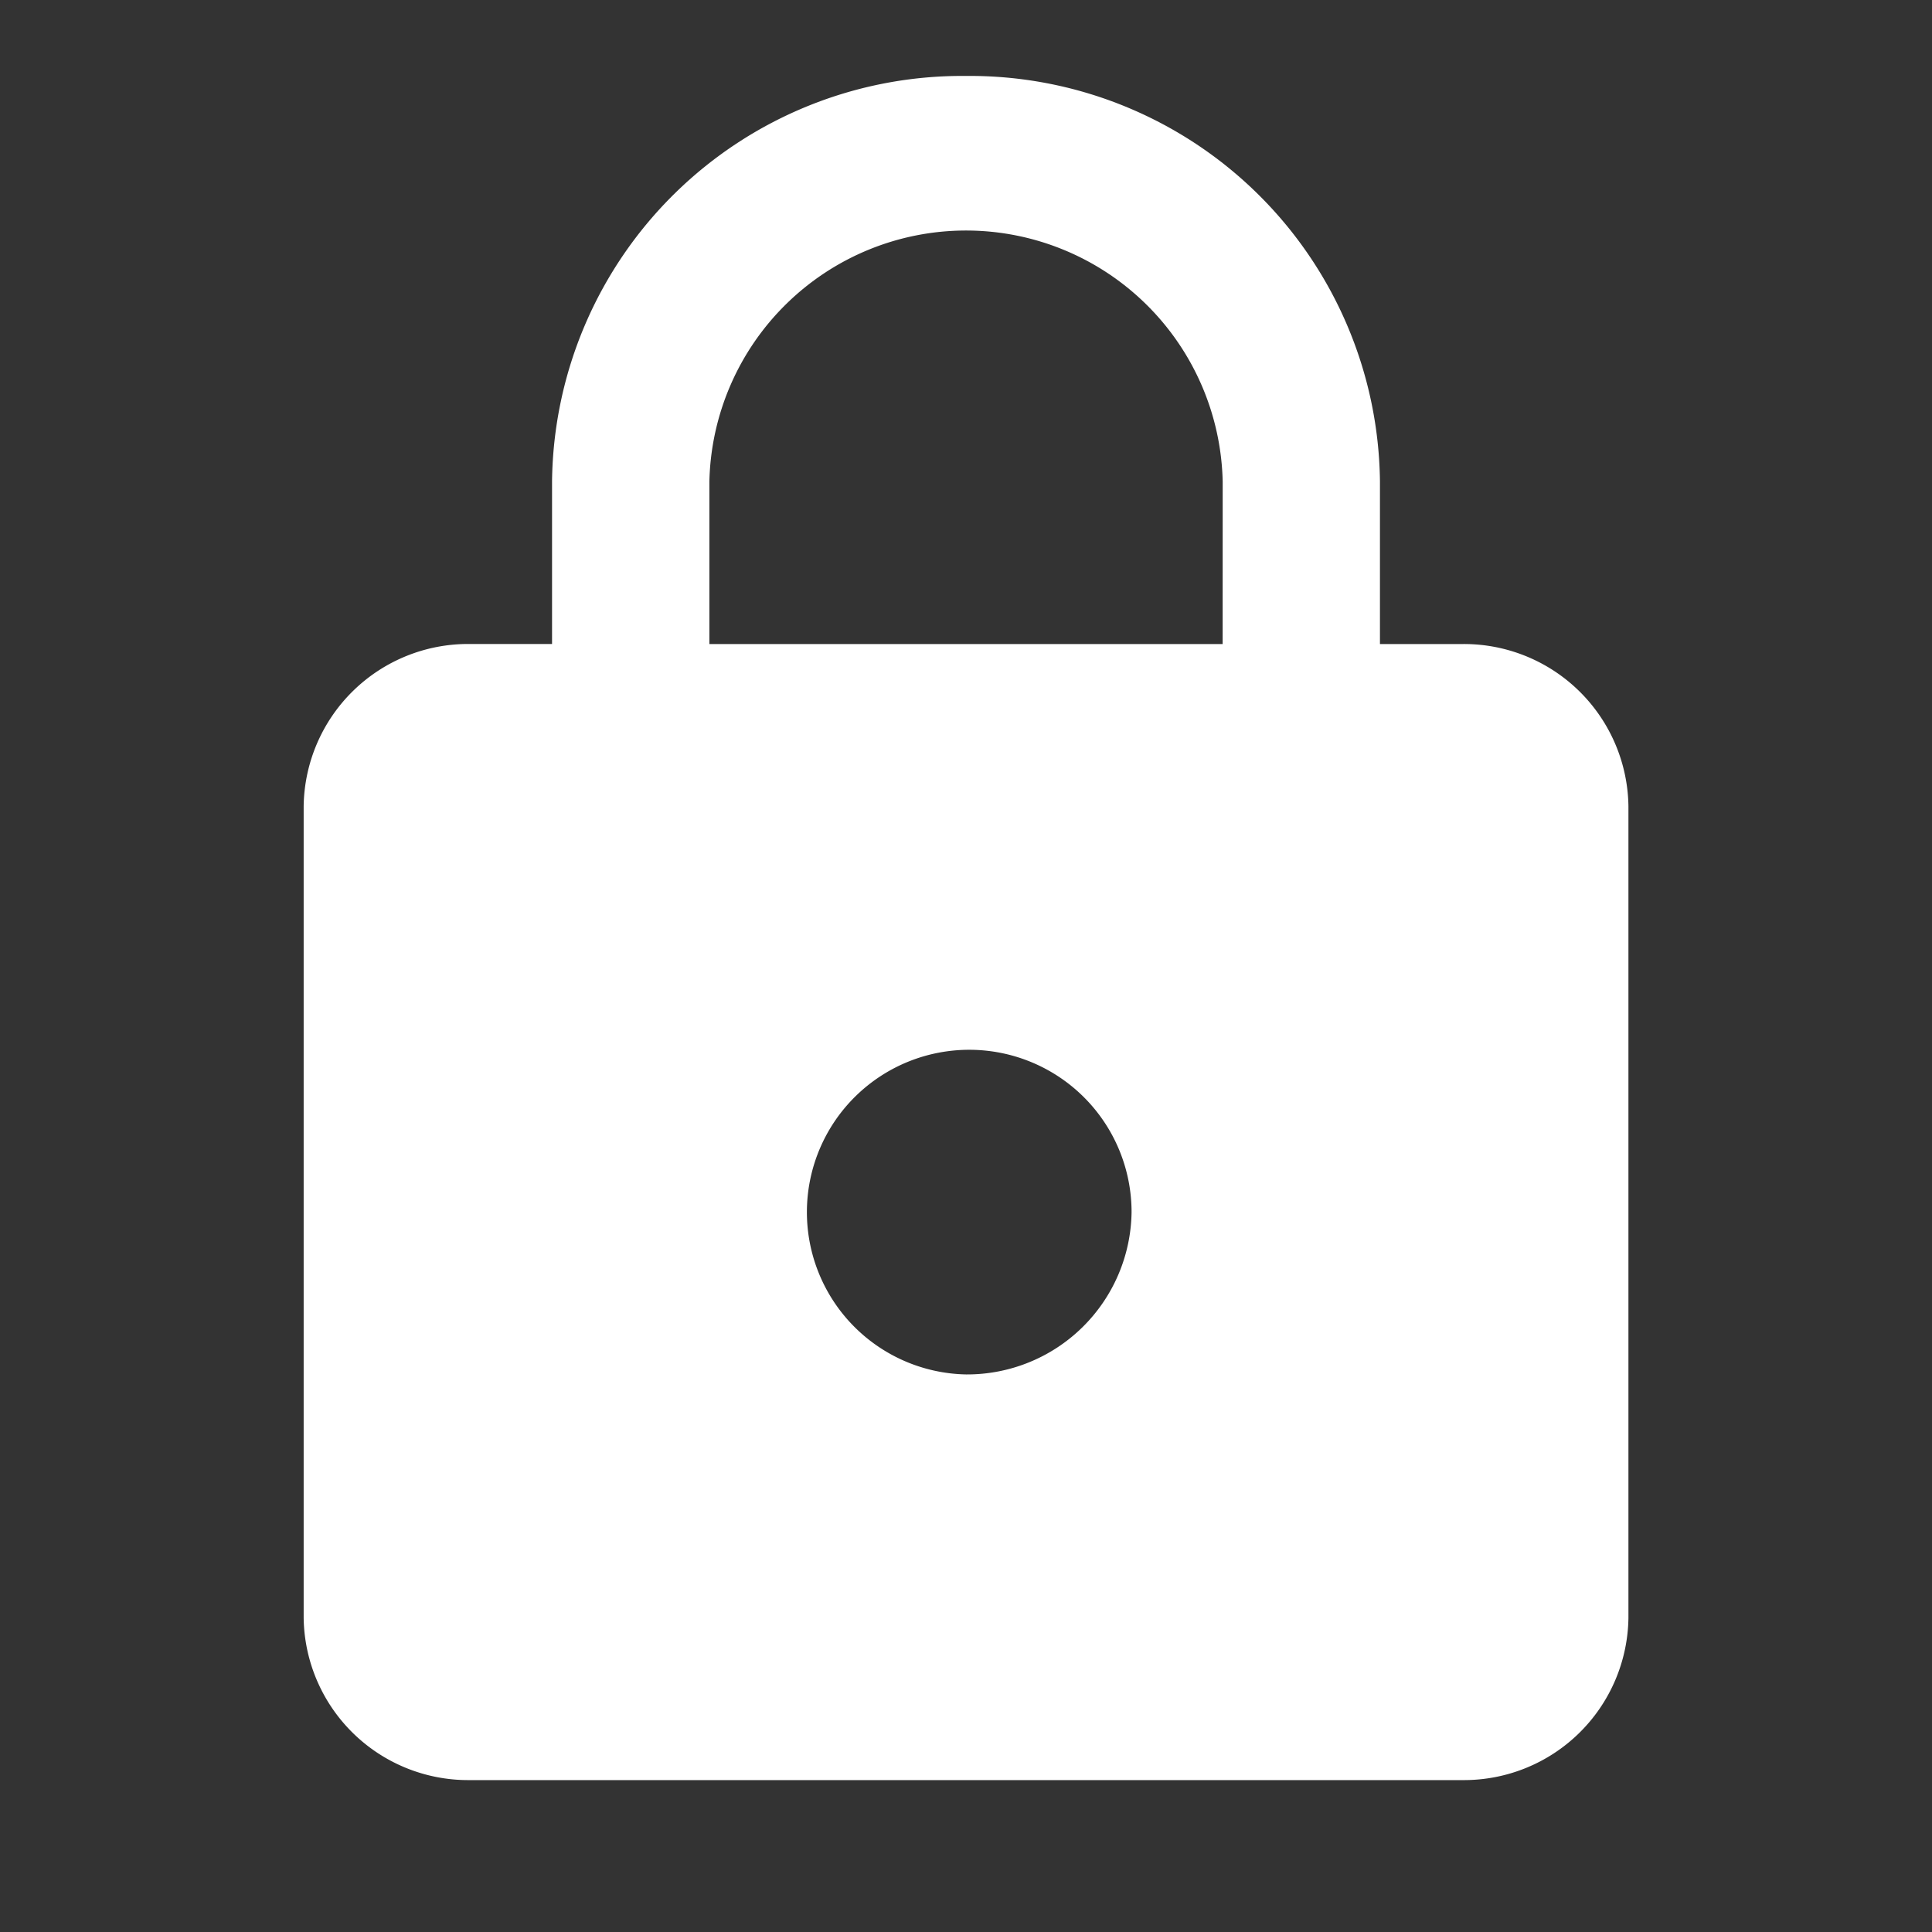
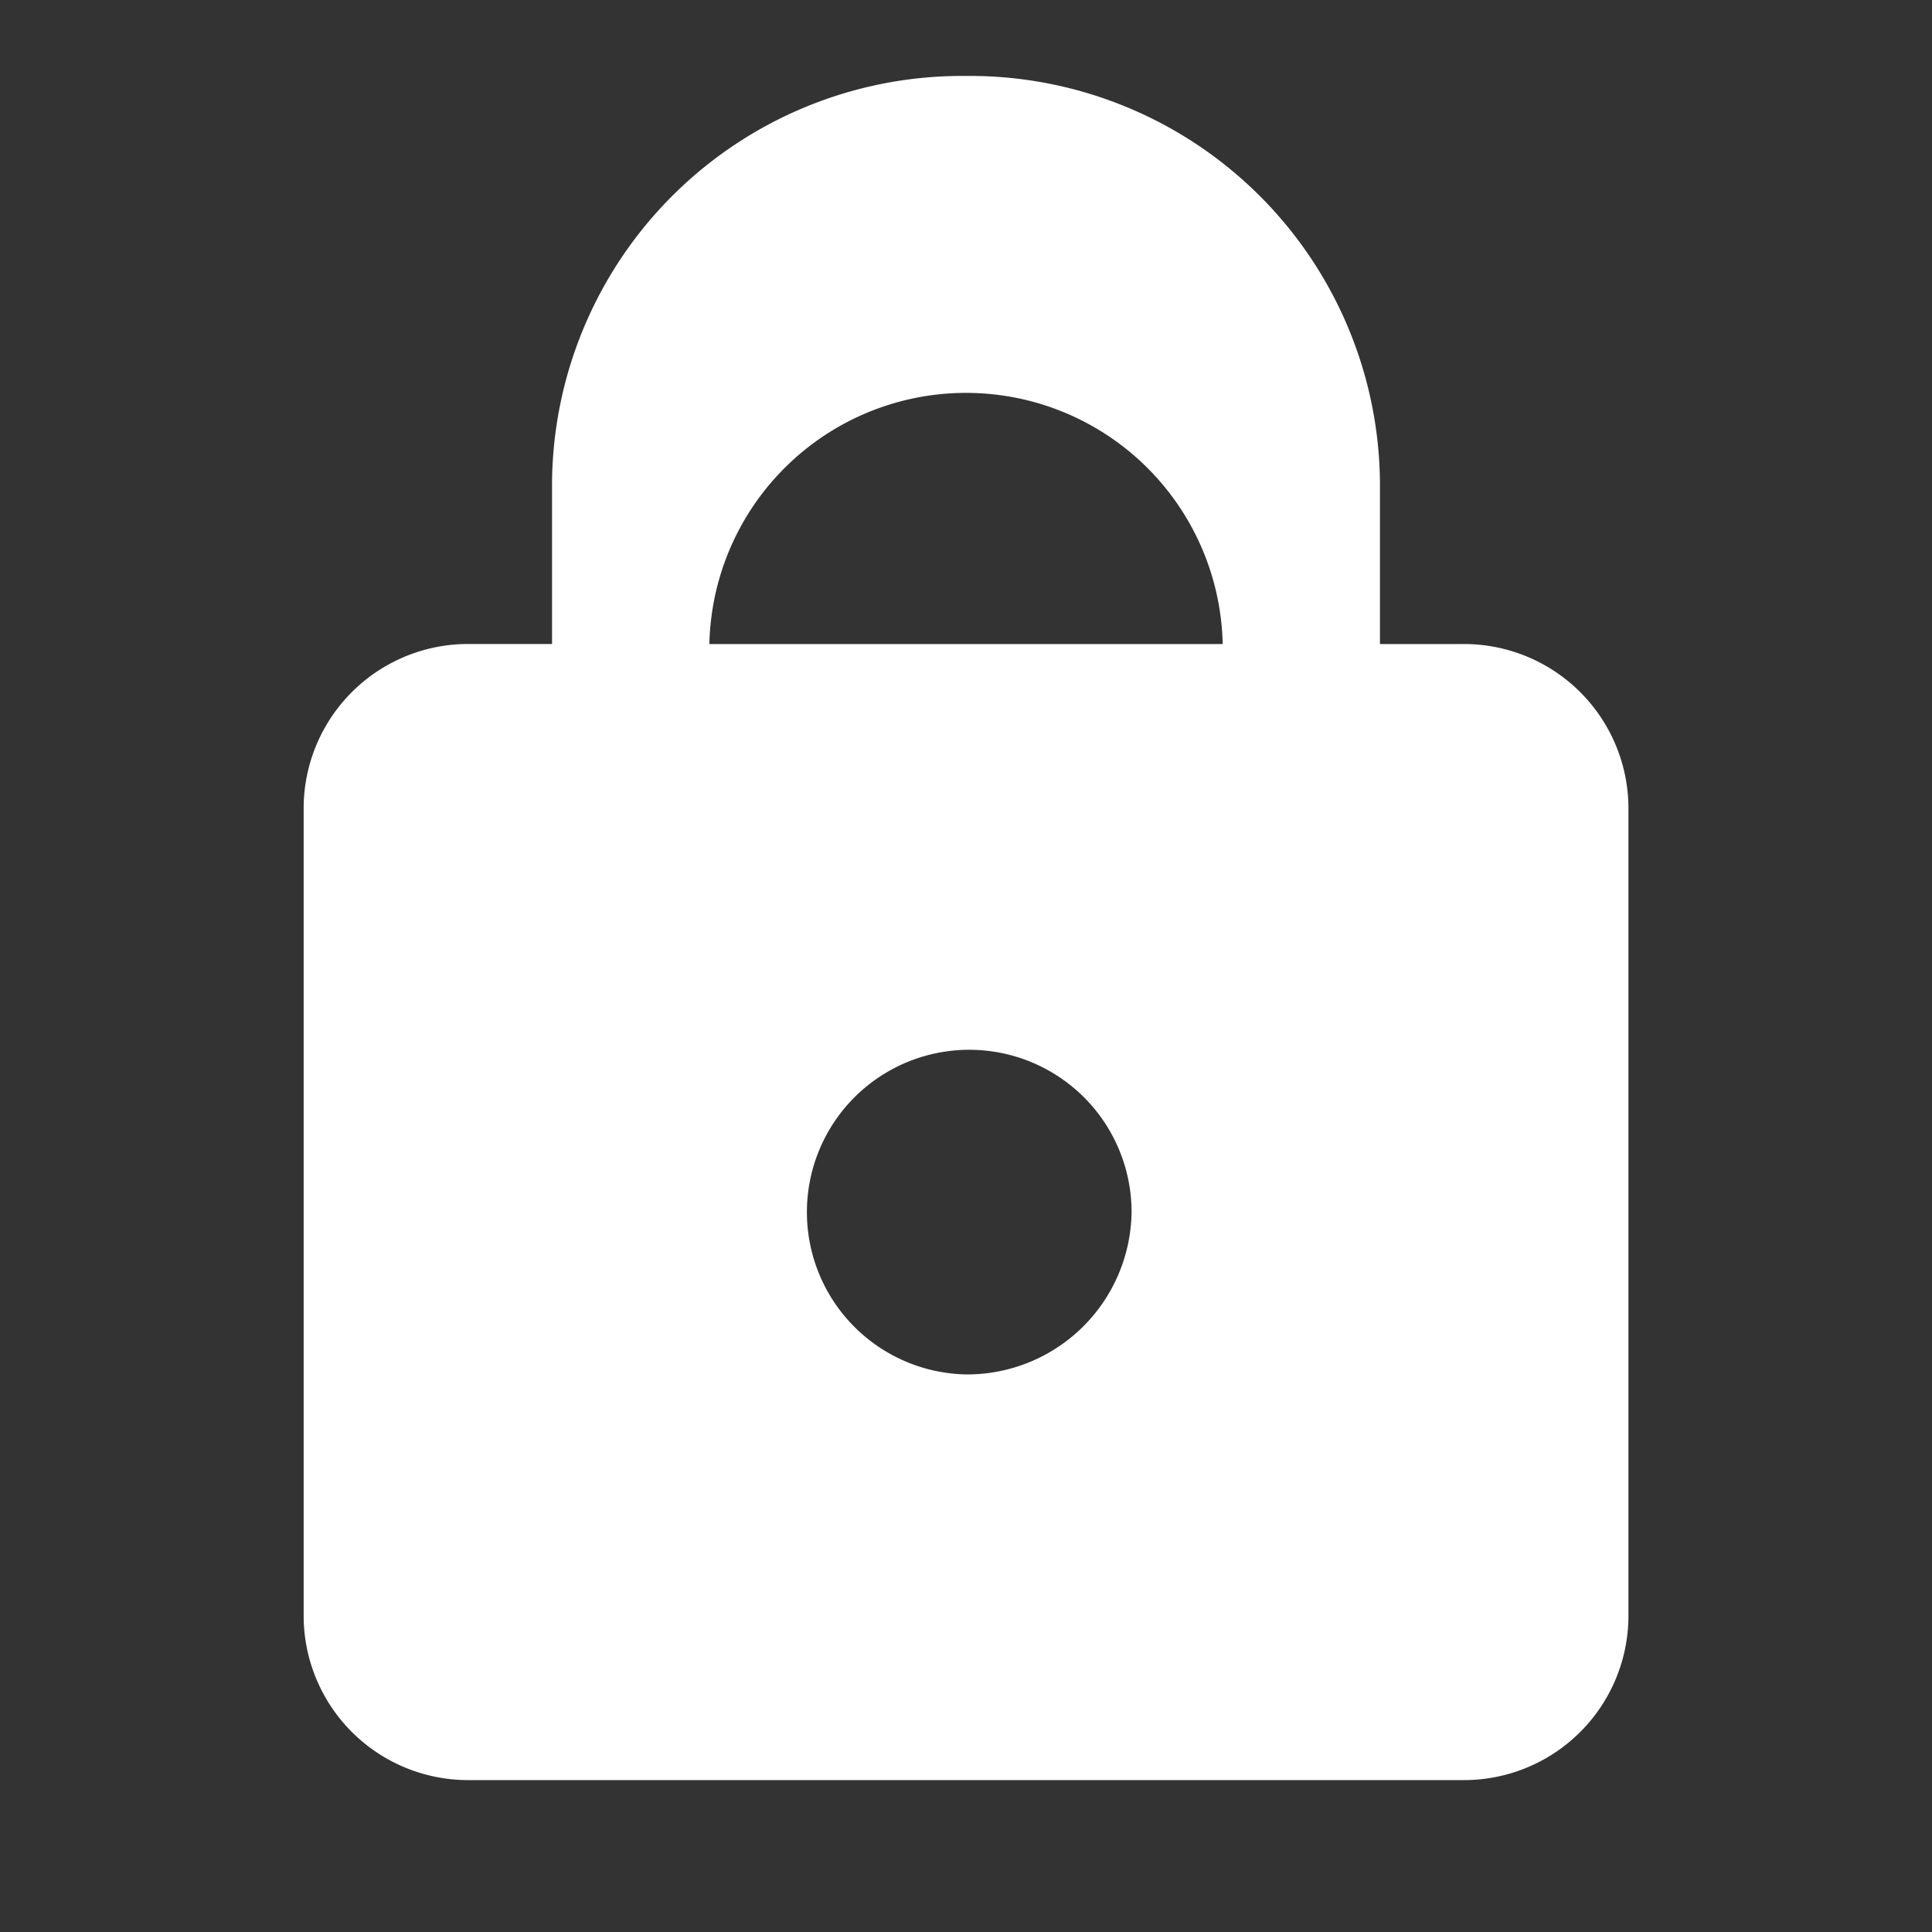
<svg xmlns="http://www.w3.org/2000/svg" id="icon-lock" width="80" height="80" viewBox="0 0 80 80">
  <rect x="0" y="0" width="80" height="80" fill="#333333" stroke="none" />
-   <path id="Path_1370" data-name="Path 1370" d="M0,0H80V80H0Z" fill="none" />
-   <path id="Path_1371" data-name="Path 1371" d="M52,24.523H48.567V17.8A16.98,16.98,0,0,0,31.426,1,16.98,16.98,0,0,0,14.285,17.8v6.721H10.856A6.81,6.81,0,0,0,4,31.244v33.6a6.81,6.81,0,0,0,6.856,6.721H52a6.81,6.81,0,0,0,6.856-6.721v-33.6A6.81,6.81,0,0,0,52,24.523ZM31.426,54.767a6.722,6.722,0,1,1,6.856-6.721A6.81,6.81,0,0,1,31.426,54.767ZM42.053,24.523H20.8V17.8a10.63,10.63,0,0,1,21.255,0Z" transform="translate(8.574 2.145)" fill="#fff" />
+   <path id="Path_1371" data-name="Path 1371" d="M52,24.523H48.567V17.8A16.98,16.98,0,0,0,31.426,1,16.98,16.98,0,0,0,14.285,17.8v6.721H10.856A6.81,6.81,0,0,0,4,31.244v33.6a6.81,6.81,0,0,0,6.856,6.721H52a6.81,6.81,0,0,0,6.856-6.721v-33.6A6.81,6.81,0,0,0,52,24.523ZM31.426,54.767a6.722,6.722,0,1,1,6.856-6.721A6.81,6.81,0,0,1,31.426,54.767ZM42.053,24.523H20.8a10.63,10.63,0,0,1,21.255,0Z" transform="translate(8.574 2.145)" fill="#fff" />
</svg>